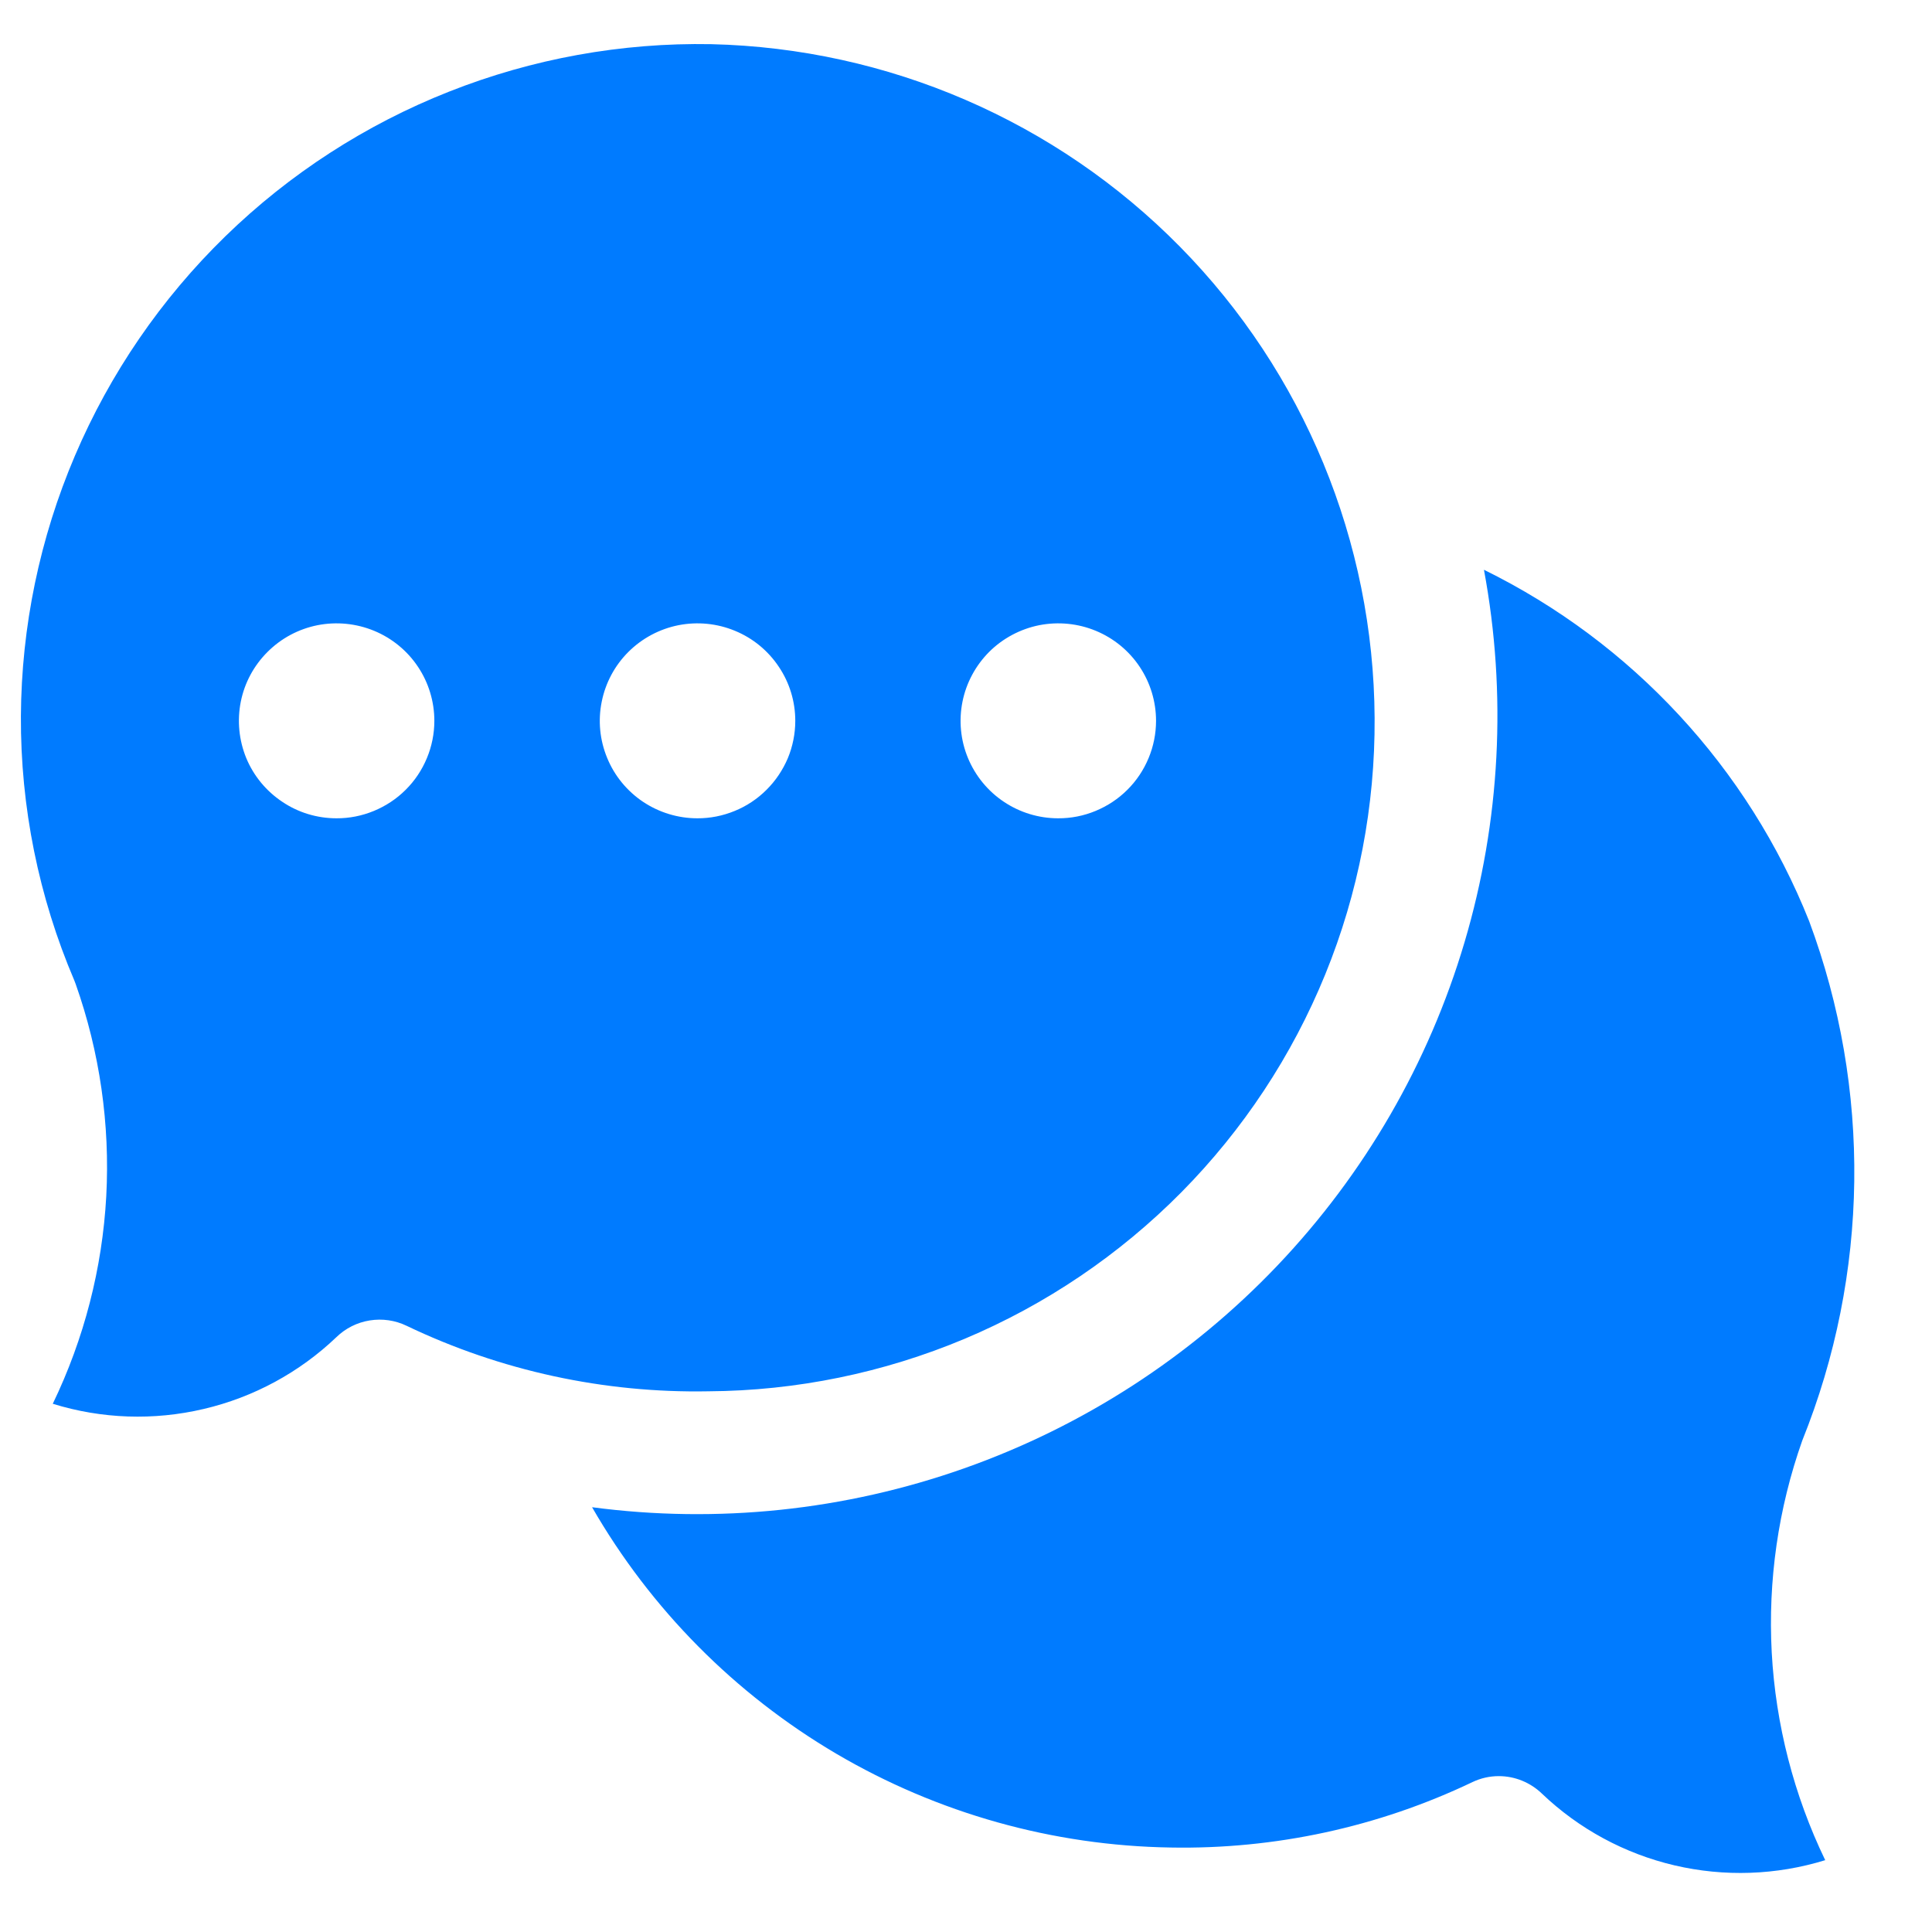
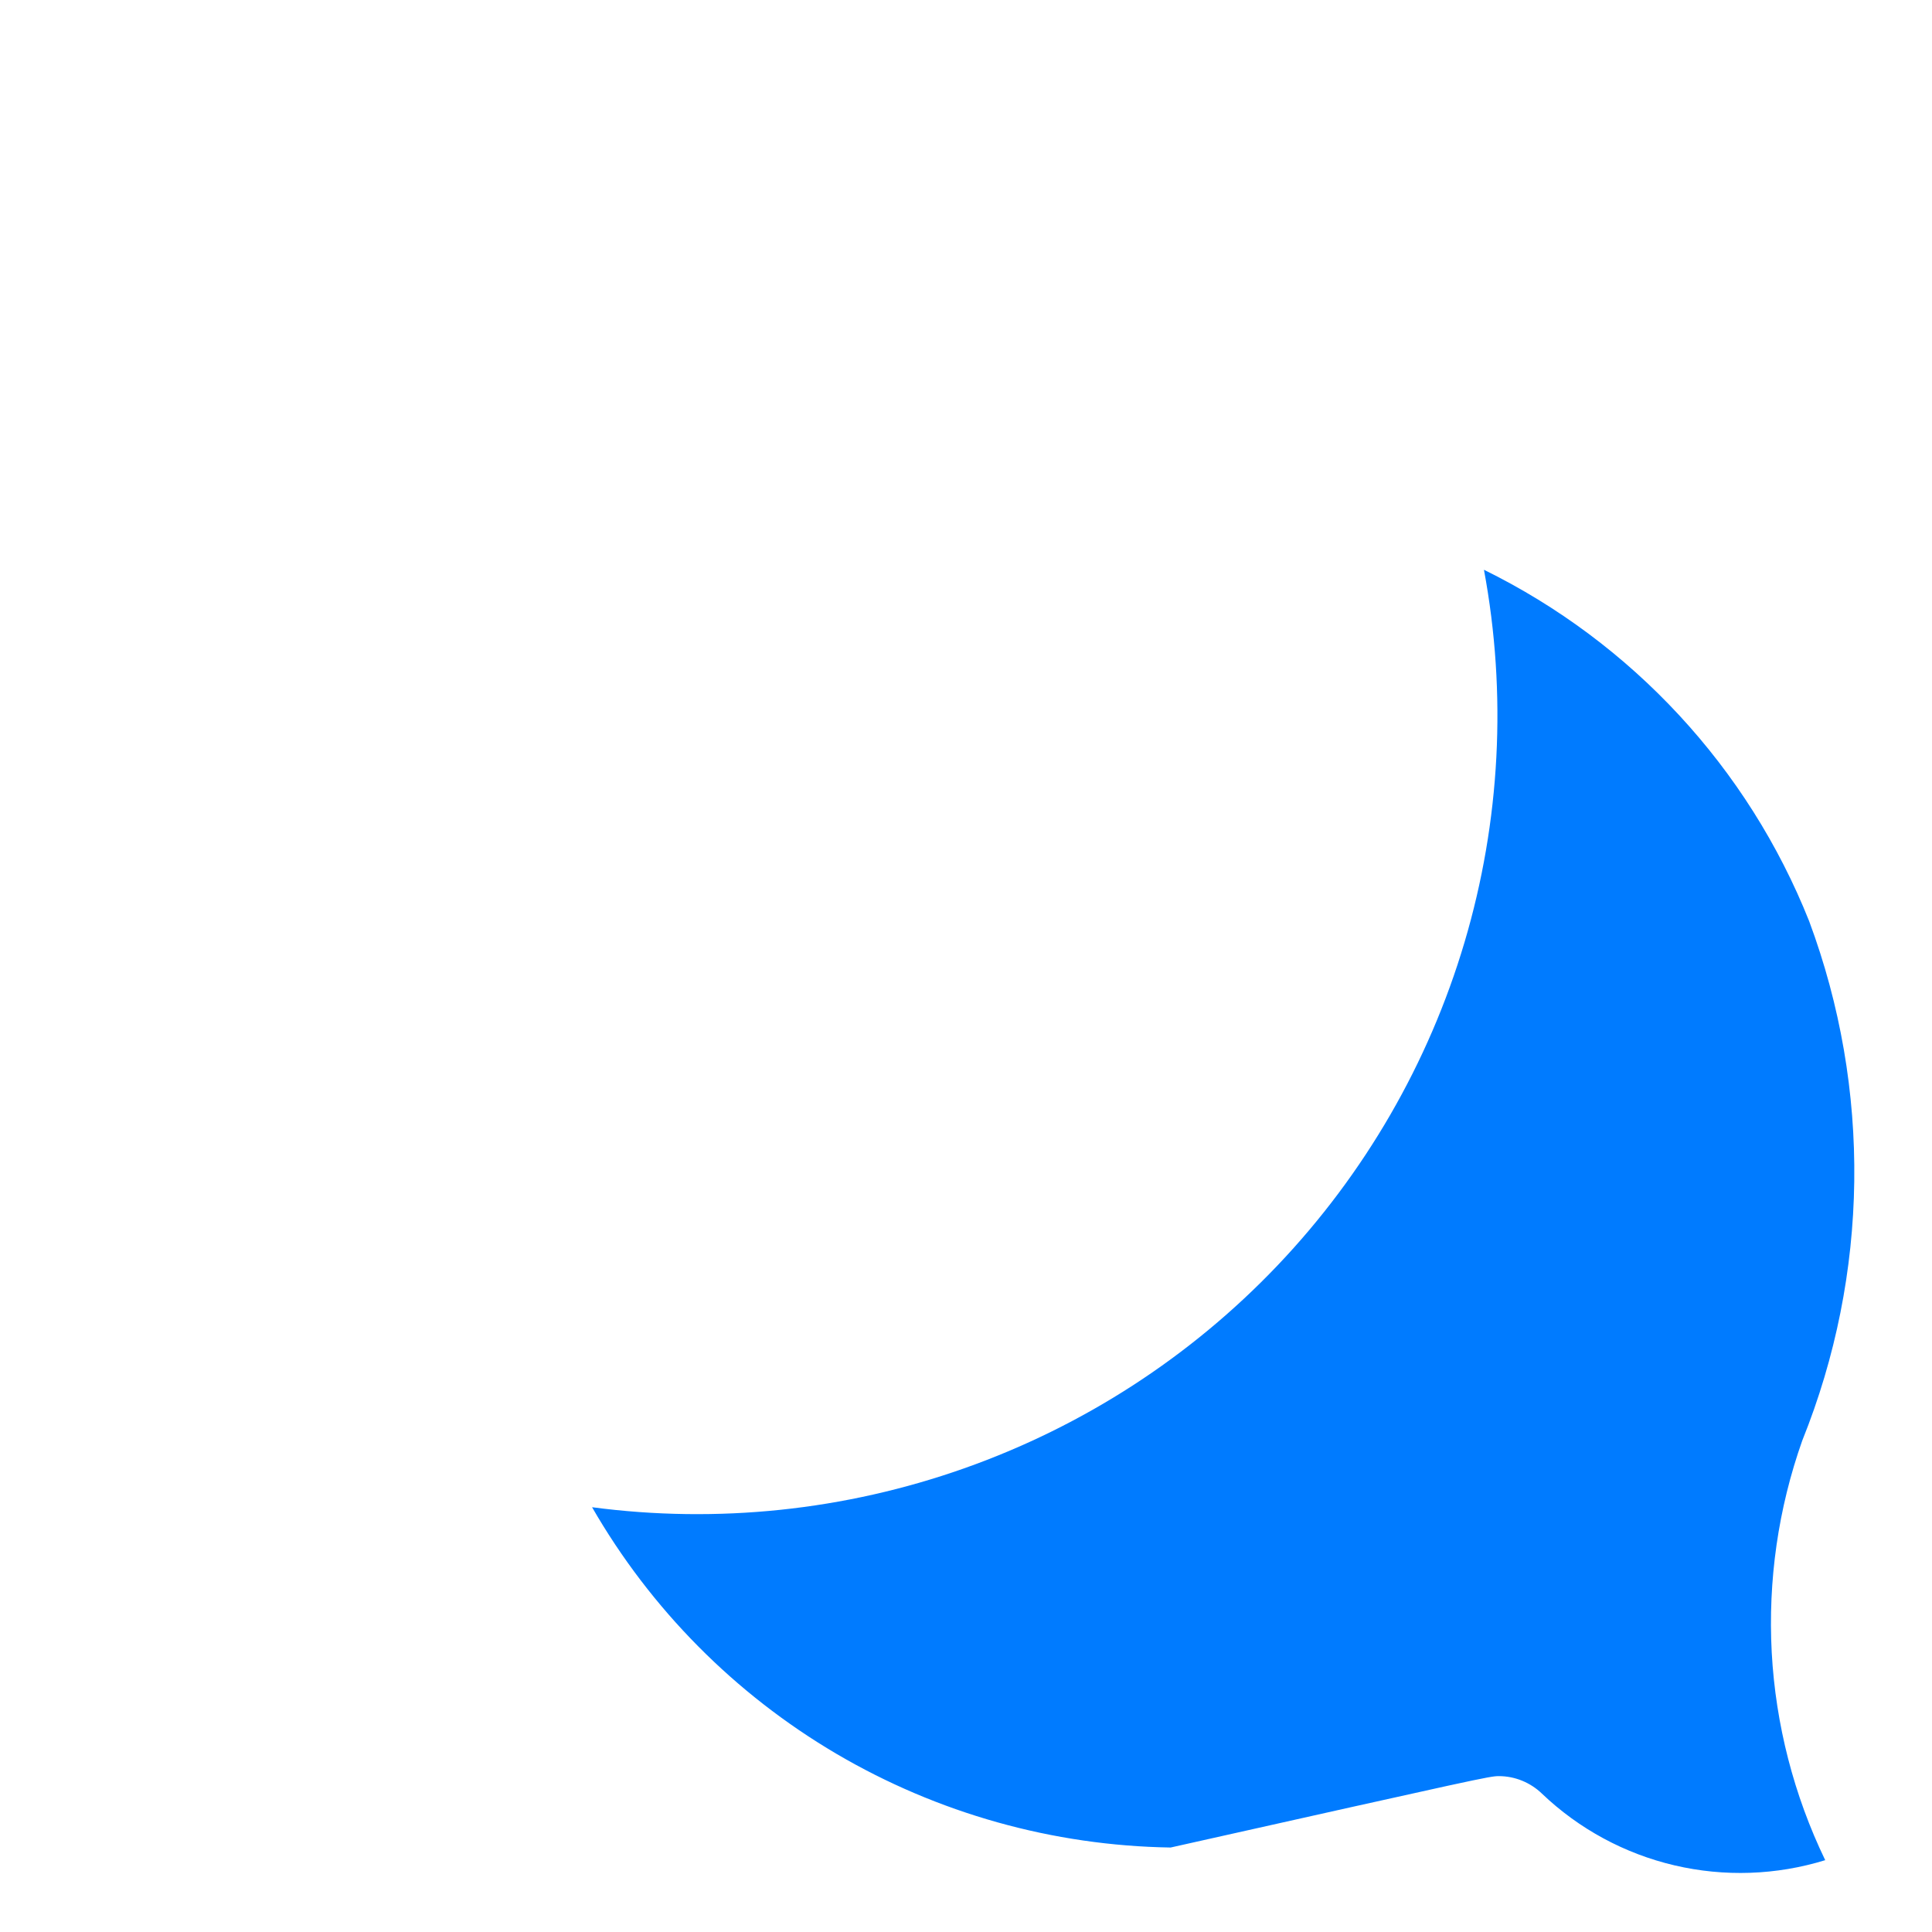
<svg xmlns="http://www.w3.org/2000/svg" width="22" height="22" viewBox="0 0 22 22" fill="none">
-   <path d="M17.067 20.225C17.25 20.225 17.426 20.297 17.558 20.424C17.979 20.826 18.5 21.108 19.067 21.241C19.634 21.374 20.227 21.354 20.784 21.182C20.427 20.442 20.22 19.638 20.175 18.818C20.131 17.998 20.249 17.177 20.523 16.403C21.285 14.51 21.313 12.402 20.601 10.489C19.906 8.744 18.586 7.318 16.898 6.488C17.161 7.899 17.085 9.353 16.677 10.729C16.269 12.106 15.539 13.367 14.549 14.408C13.558 15.45 12.334 16.242 10.977 16.721C9.62 17.2 8.169 17.352 6.742 17.163C7.41 18.323 8.368 19.29 9.523 19.97C10.678 20.649 11.99 21.017 13.33 21.038C14.518 21.06 15.695 20.805 16.767 20.293C16.861 20.248 16.963 20.225 17.067 20.225Z" fill="#007bff" />
-   <path d="M8.099 0.503C7.077 0.484 6.062 0.668 5.112 1.044C4.163 1.419 3.297 1.979 2.566 2.691C1.835 3.403 1.253 4.252 0.853 5.19C0.453 6.128 0.244 7.135 0.238 8.154C0.233 9.189 0.44 10.213 0.846 11.164C0.852 11.178 0.857 11.192 0.862 11.206C1.136 11.981 1.254 12.802 1.21 13.622C1.165 14.442 0.958 15.245 0.601 15.985C1.159 16.158 1.752 16.178 2.32 16.044C2.888 15.911 3.41 15.628 3.831 15.226C3.935 15.125 4.067 15.059 4.21 15.036C4.353 15.013 4.5 15.034 4.63 15.097C5.701 15.61 6.878 15.865 8.067 15.843C9.069 15.837 10.061 15.633 10.985 15.245C11.909 14.856 12.747 14.289 13.452 13.577C14.156 12.865 14.713 12.022 15.091 11.095C15.469 10.168 15.659 9.177 15.653 8.176C15.642 6.168 14.848 4.243 13.437 2.81C12.026 1.377 10.111 0.55 8.099 0.503ZM3.831 9.318C3.611 9.318 3.396 9.253 3.214 9.13C3.031 9.008 2.888 8.835 2.804 8.632C2.721 8.429 2.699 8.206 2.742 7.99C2.785 7.775 2.891 7.578 3.047 7.423C3.203 7.267 3.401 7.162 3.617 7.119C3.833 7.077 4.056 7.099 4.26 7.183C4.463 7.267 4.637 7.409 4.759 7.592C4.881 7.774 4.946 7.989 4.946 8.208C4.946 8.354 4.917 8.499 4.861 8.633C4.805 8.768 4.723 8.891 4.619 8.994C4.516 9.097 4.393 9.178 4.258 9.234C4.122 9.29 3.978 9.319 3.831 9.318ZM7.94 9.318C7.72 9.318 7.505 9.252 7.322 9.13C7.14 9.008 6.997 8.834 6.914 8.631C6.83 8.428 6.808 8.205 6.852 7.99C6.895 7.775 7.001 7.577 7.157 7.422C7.313 7.267 7.511 7.162 7.727 7.119C7.943 7.077 8.166 7.099 8.369 7.183C8.573 7.267 8.746 7.409 8.868 7.592C8.991 7.774 9.056 7.989 9.056 8.208C9.056 8.354 9.027 8.499 8.971 8.634C8.914 8.768 8.832 8.891 8.728 8.994C8.625 9.097 8.502 9.179 8.367 9.234C8.231 9.29 8.086 9.319 7.94 9.318ZM12.048 9.318C11.828 9.318 11.613 9.252 11.431 9.13C11.248 9.008 11.106 8.834 11.022 8.631C10.938 8.428 10.917 8.205 10.96 7.99C11.003 7.775 11.11 7.577 11.265 7.422C11.421 7.267 11.62 7.162 11.835 7.119C12.051 7.077 12.275 7.099 12.478 7.183C12.681 7.267 12.855 7.409 12.977 7.592C13.099 7.774 13.164 7.989 13.164 8.208C13.164 8.354 13.135 8.499 13.079 8.633C13.023 8.768 12.941 8.891 12.837 8.994C12.734 9.097 12.611 9.178 12.476 9.234C12.341 9.29 12.196 9.319 12.049 9.318H12.048Z" fill="#007bff" />
+   <path d="M17.067 20.225C17.25 20.225 17.426 20.297 17.558 20.424C17.979 20.826 18.5 21.108 19.067 21.241C19.634 21.374 20.227 21.354 20.784 21.182C20.427 20.442 20.22 19.638 20.175 18.818C20.131 17.998 20.249 17.177 20.523 16.403C21.285 14.51 21.313 12.402 20.601 10.489C19.906 8.744 18.586 7.318 16.898 6.488C17.161 7.899 17.085 9.353 16.677 10.729C16.269 12.106 15.539 13.367 14.549 14.408C13.558 15.45 12.334 16.242 10.977 16.721C9.62 17.2 8.169 17.352 6.742 17.163C7.41 18.323 8.368 19.29 9.523 19.97C10.678 20.649 11.99 21.017 13.33 21.038C16.861 20.248 16.963 20.225 17.067 20.225Z" fill="#007bff" />
</svg>